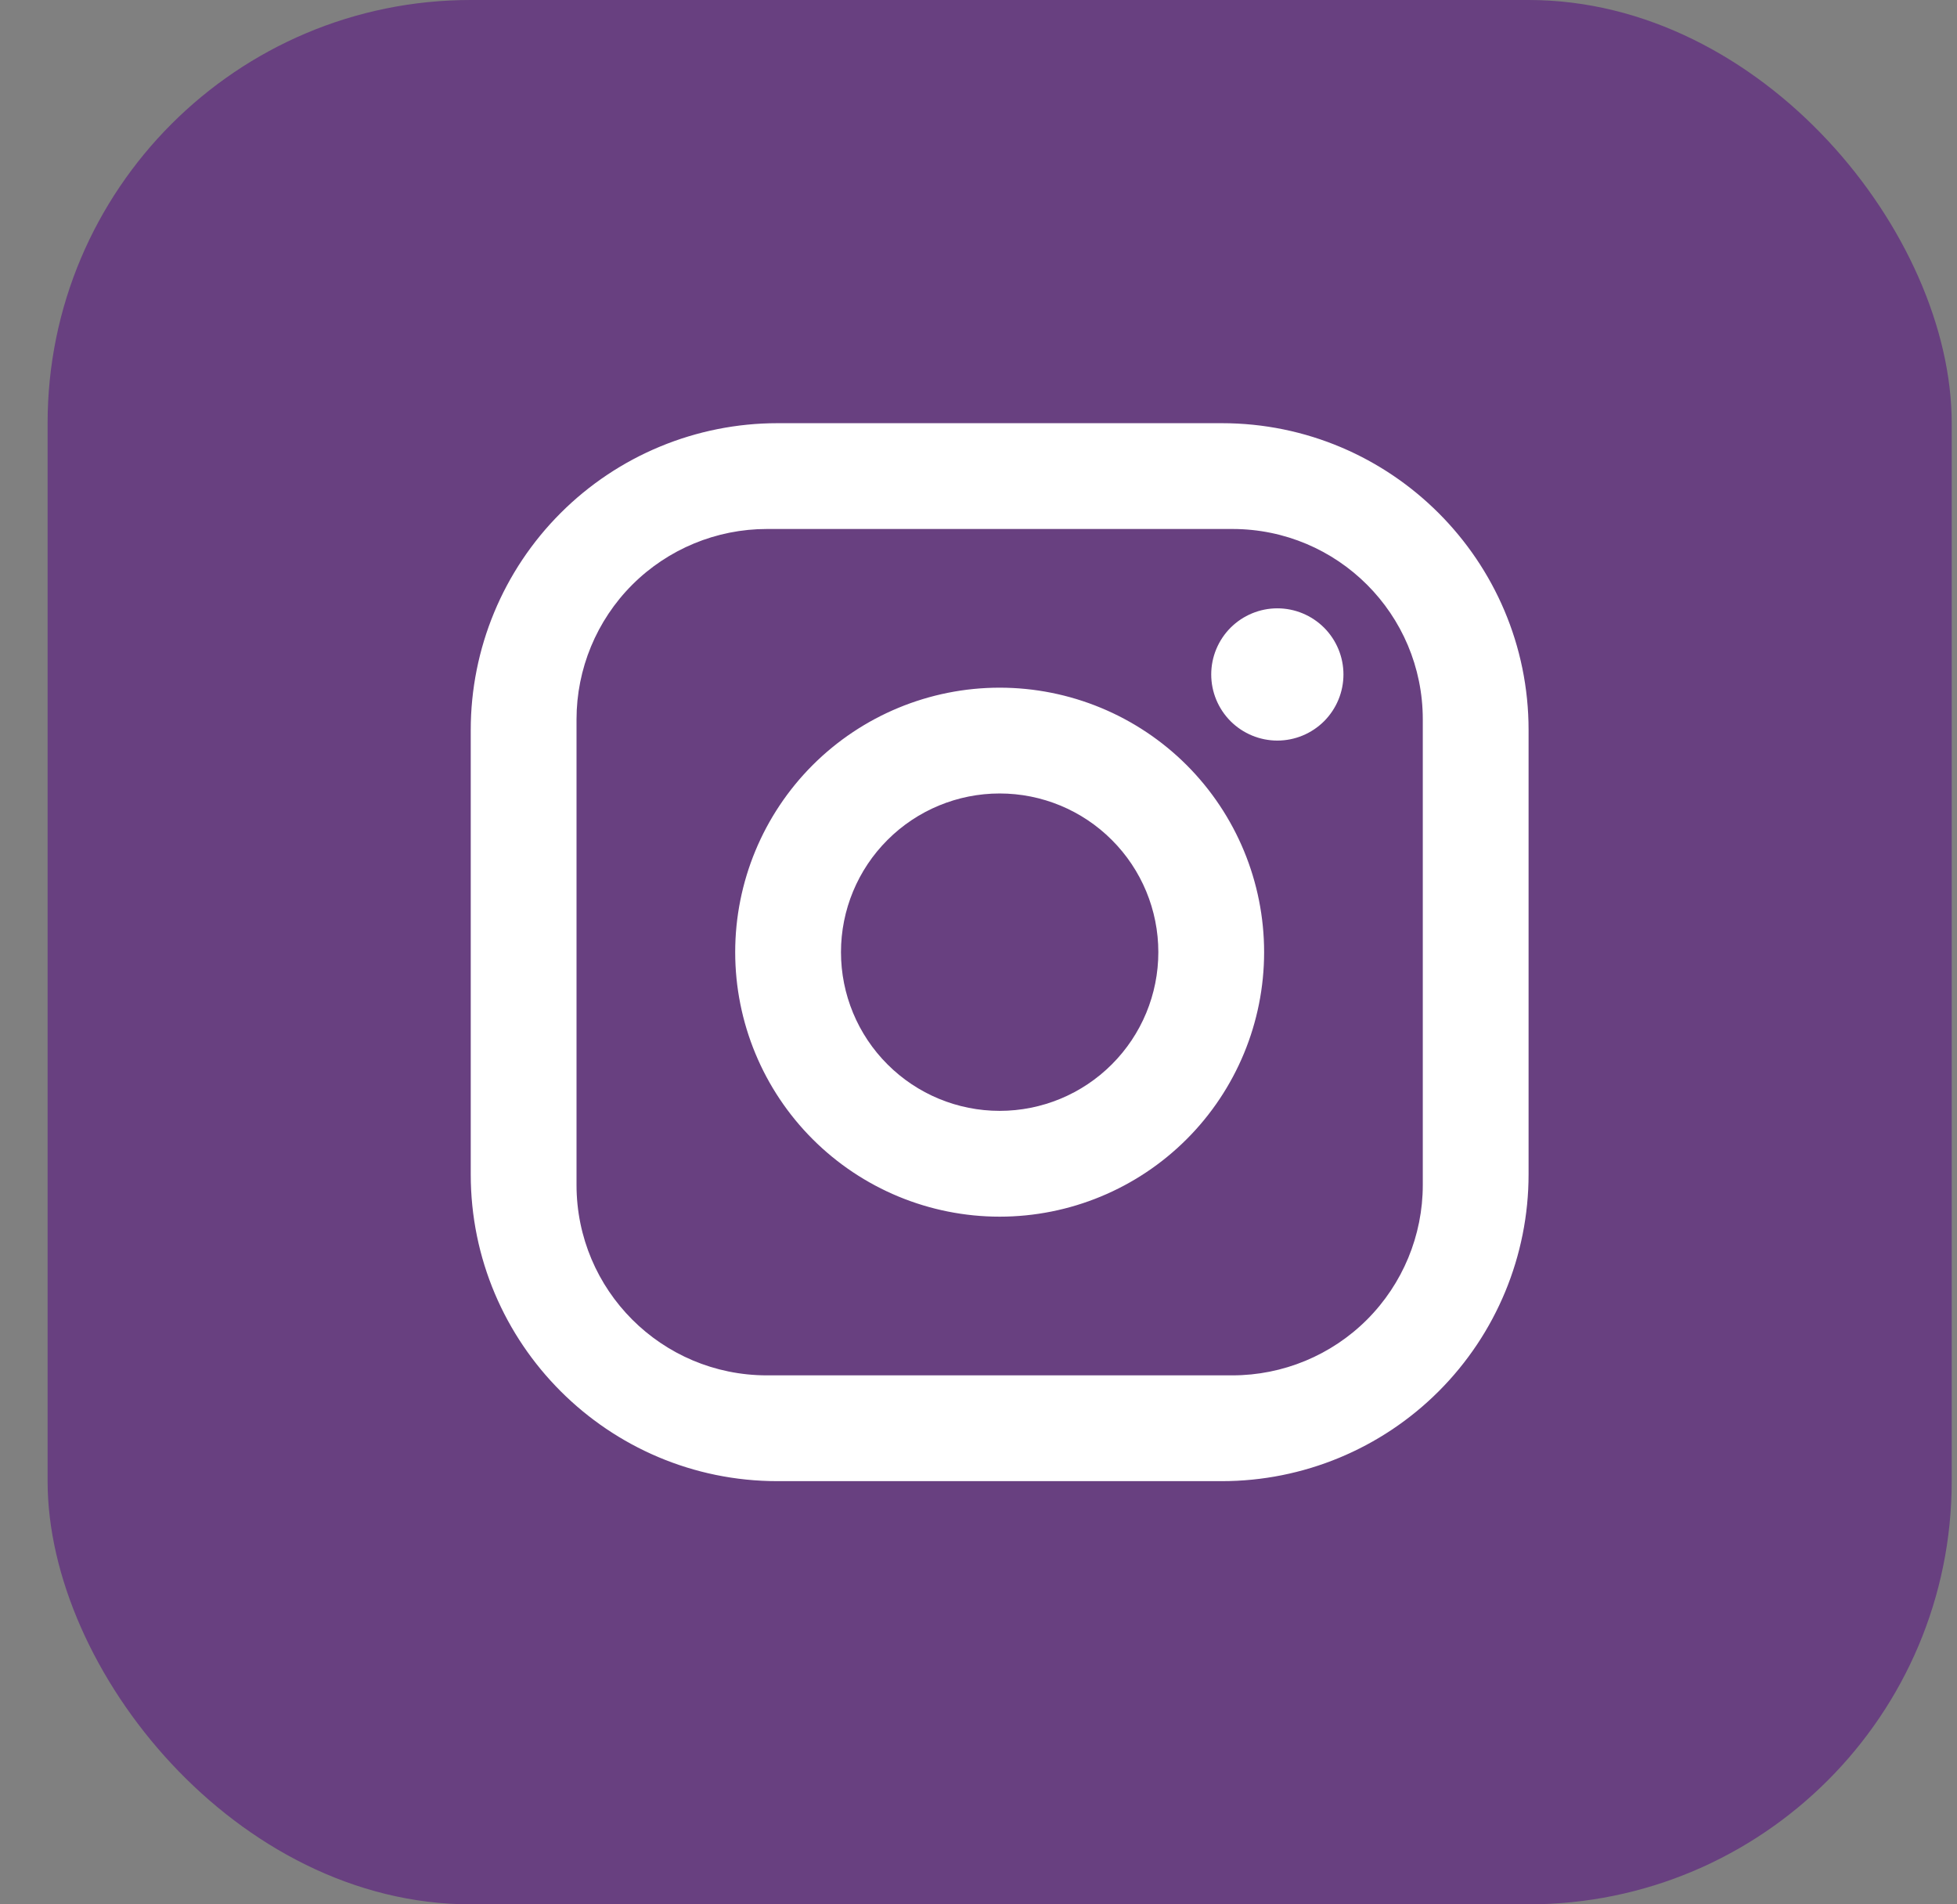
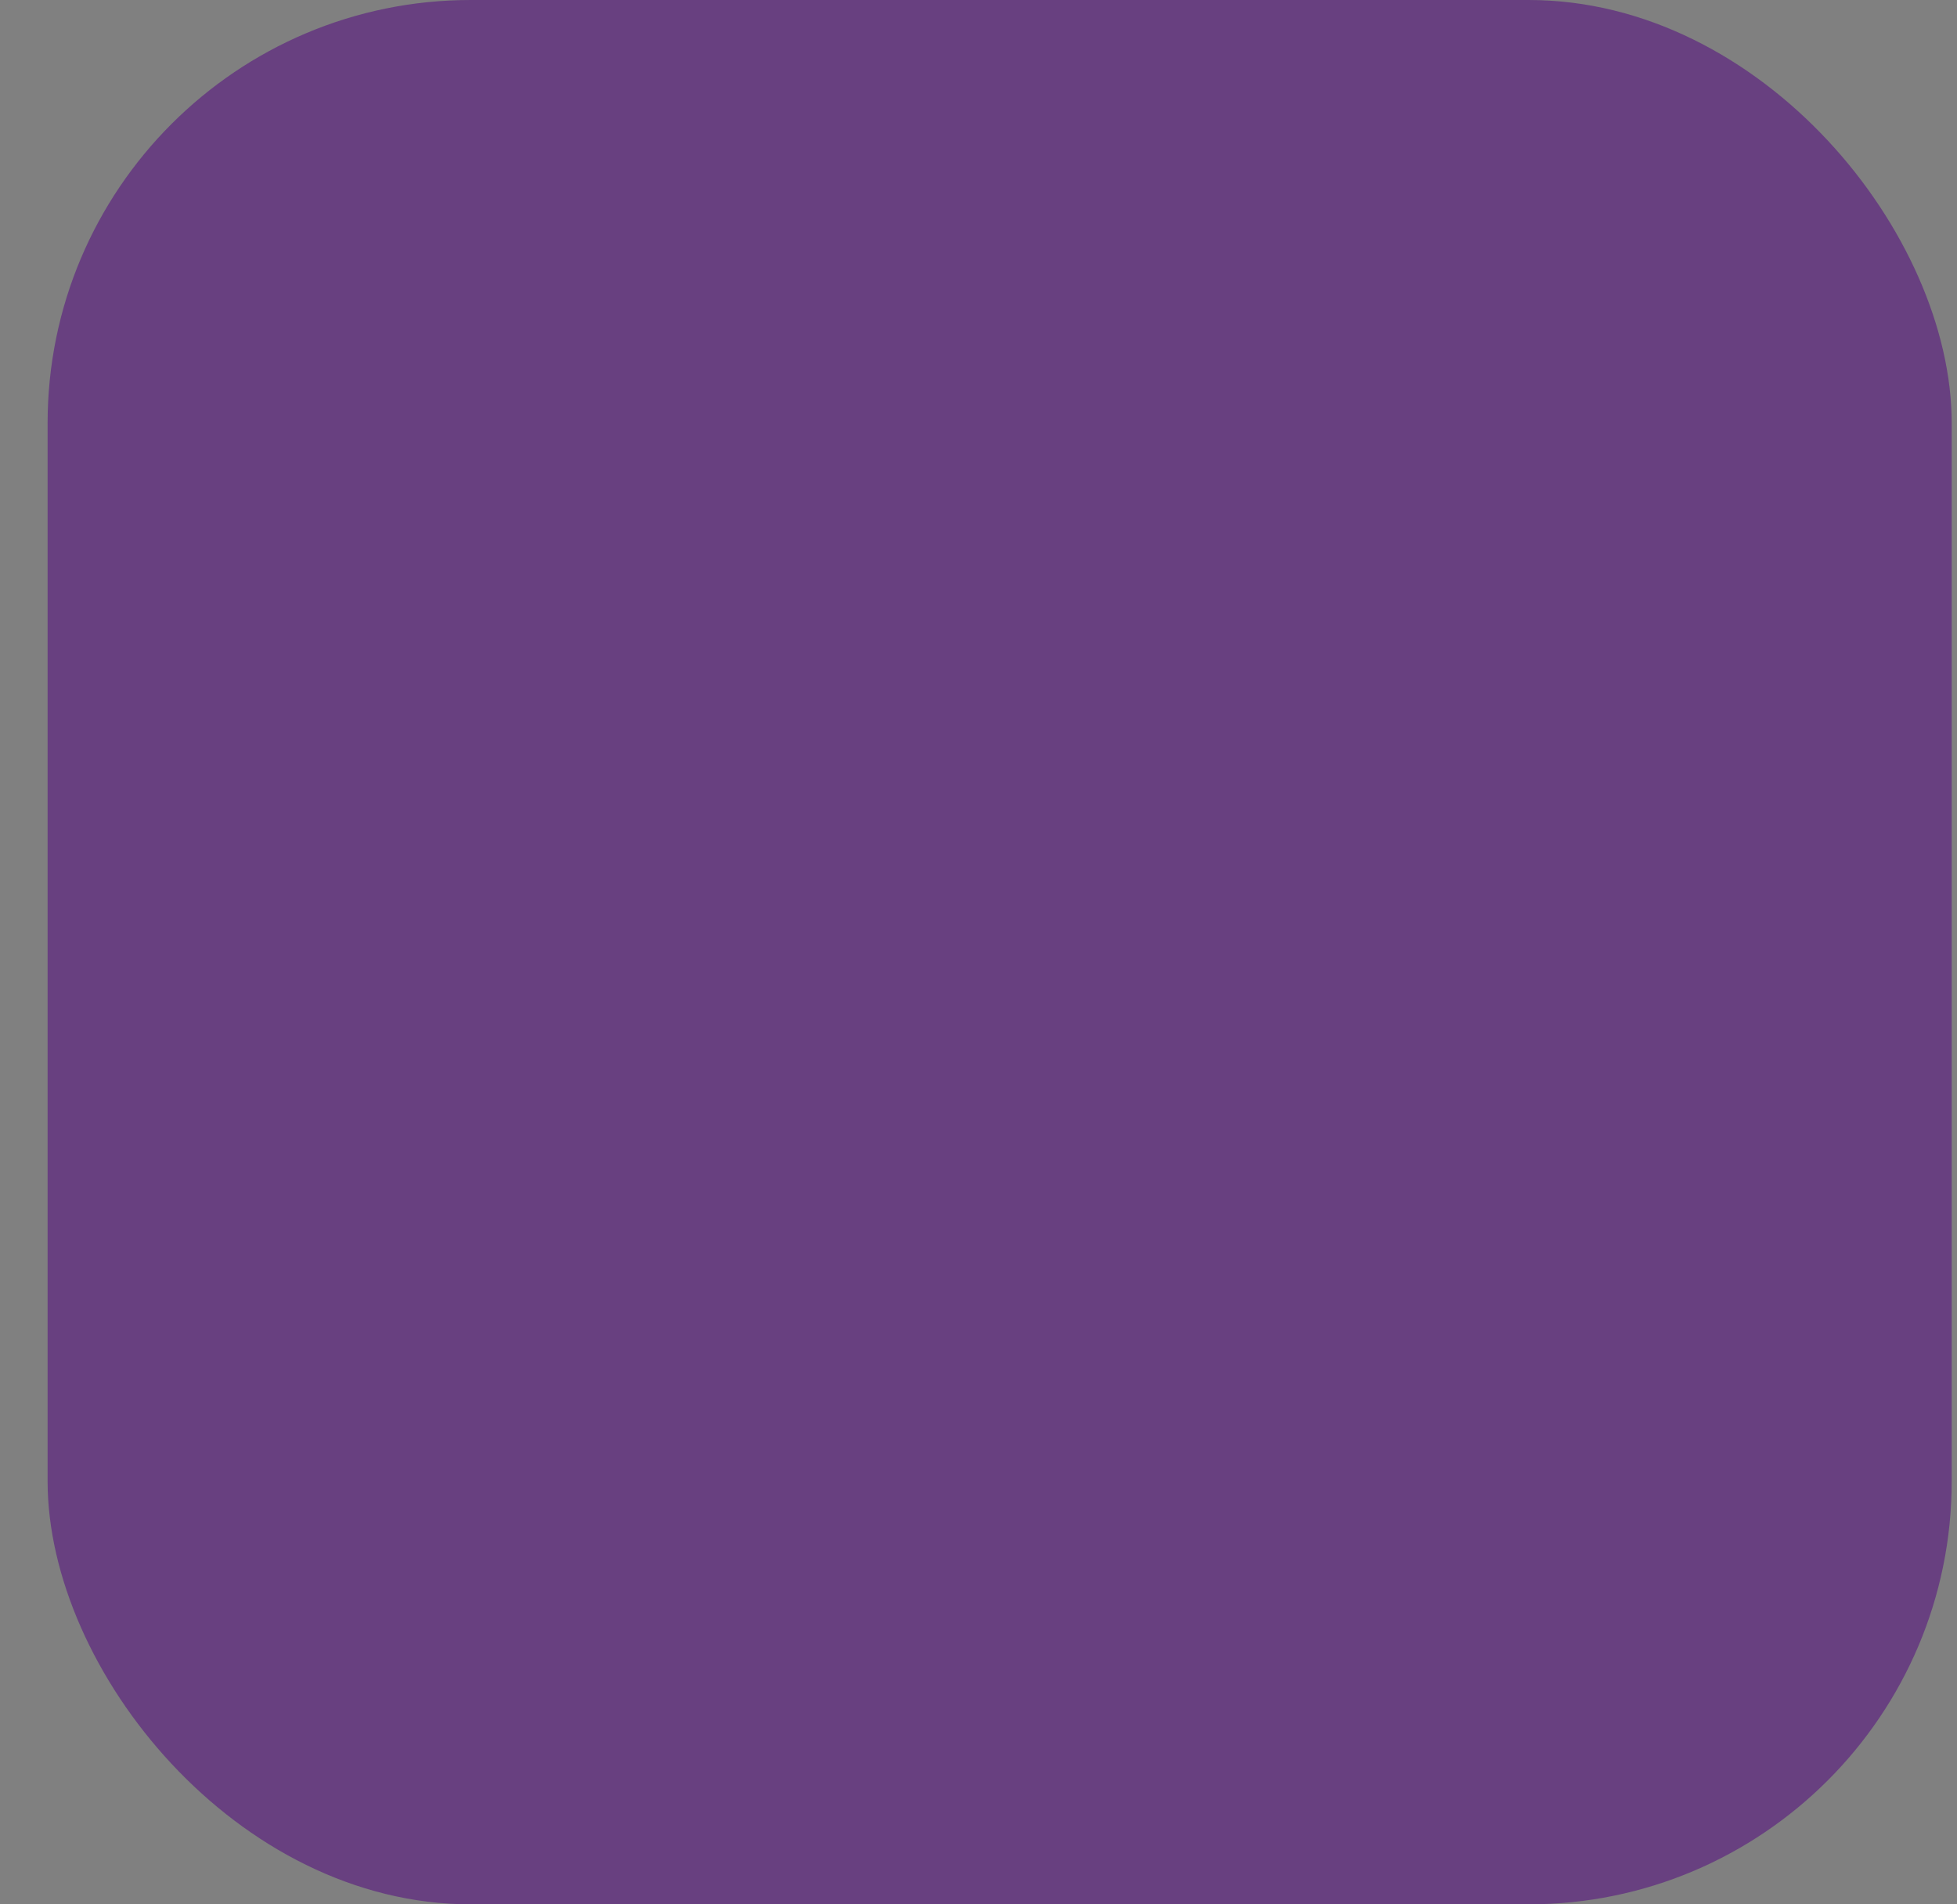
<svg xmlns="http://www.w3.org/2000/svg" width="37" height="36" viewBox="0 0 37 36" fill="none">
  <rect x="0" y="0" width="37" height="36" fill="#808080" stroke="none" />
  <rect x="0.9" width="36" height="36" rx="8" fill="#510081" fill-opacity="0.5" />
-   <path d="M14.7 8H23.1C26.3 8 28.9 10.6 28.9 13.8V22.2C28.9 23.738 28.289 25.213 27.201 26.301C26.113 27.389 24.638 28 23.1 28H14.7C11.5 28 8.9 25.4 8.9 22.2V13.8C8.9 12.262 9.511 10.787 10.599 9.699C11.687 8.611 13.162 8 14.7 8ZM14.5 10C13.545 10 12.63 10.379 11.954 11.054C11.279 11.729 10.9 12.645 10.9 13.6V22.4C10.9 24.39 12.51 26 14.5 26H23.3C24.255 26 25.171 25.621 25.846 24.946C26.521 24.27 26.9 23.355 26.9 22.4V13.6C26.9 11.61 25.29 10 23.3 10H14.5ZM24.15 11.5C24.482 11.5 24.799 11.632 25.034 11.866C25.268 12.101 25.4 12.418 25.4 12.75C25.4 13.082 25.268 13.399 25.034 13.634C24.799 13.868 24.482 14 24.15 14C23.819 14 23.501 13.868 23.266 13.634C23.032 13.399 22.9 13.082 22.9 12.75C22.9 12.418 23.032 12.101 23.266 11.866C23.501 11.632 23.819 11.5 24.15 11.5ZM18.9 13C20.226 13 21.498 13.527 22.436 14.464C23.373 15.402 23.9 16.674 23.9 18C23.9 19.326 23.373 20.598 22.436 21.535C21.498 22.473 20.226 23 18.9 23C17.574 23 16.302 22.473 15.364 21.535C14.427 20.598 13.9 19.326 13.9 18C13.9 16.674 14.427 15.402 15.364 14.464C16.302 13.527 17.574 13 18.9 13ZM18.9 15C18.104 15 17.341 15.316 16.779 15.879C16.216 16.441 15.9 17.204 15.9 18C15.9 18.796 16.216 19.559 16.779 20.121C17.341 20.684 18.104 21 18.9 21C19.696 21 20.459 20.684 21.021 20.121C21.584 19.559 21.9 18.796 21.9 18C21.9 17.204 21.584 16.441 21.021 15.879C20.459 15.316 19.696 15 18.9 15Z" fill="white" />
</svg>